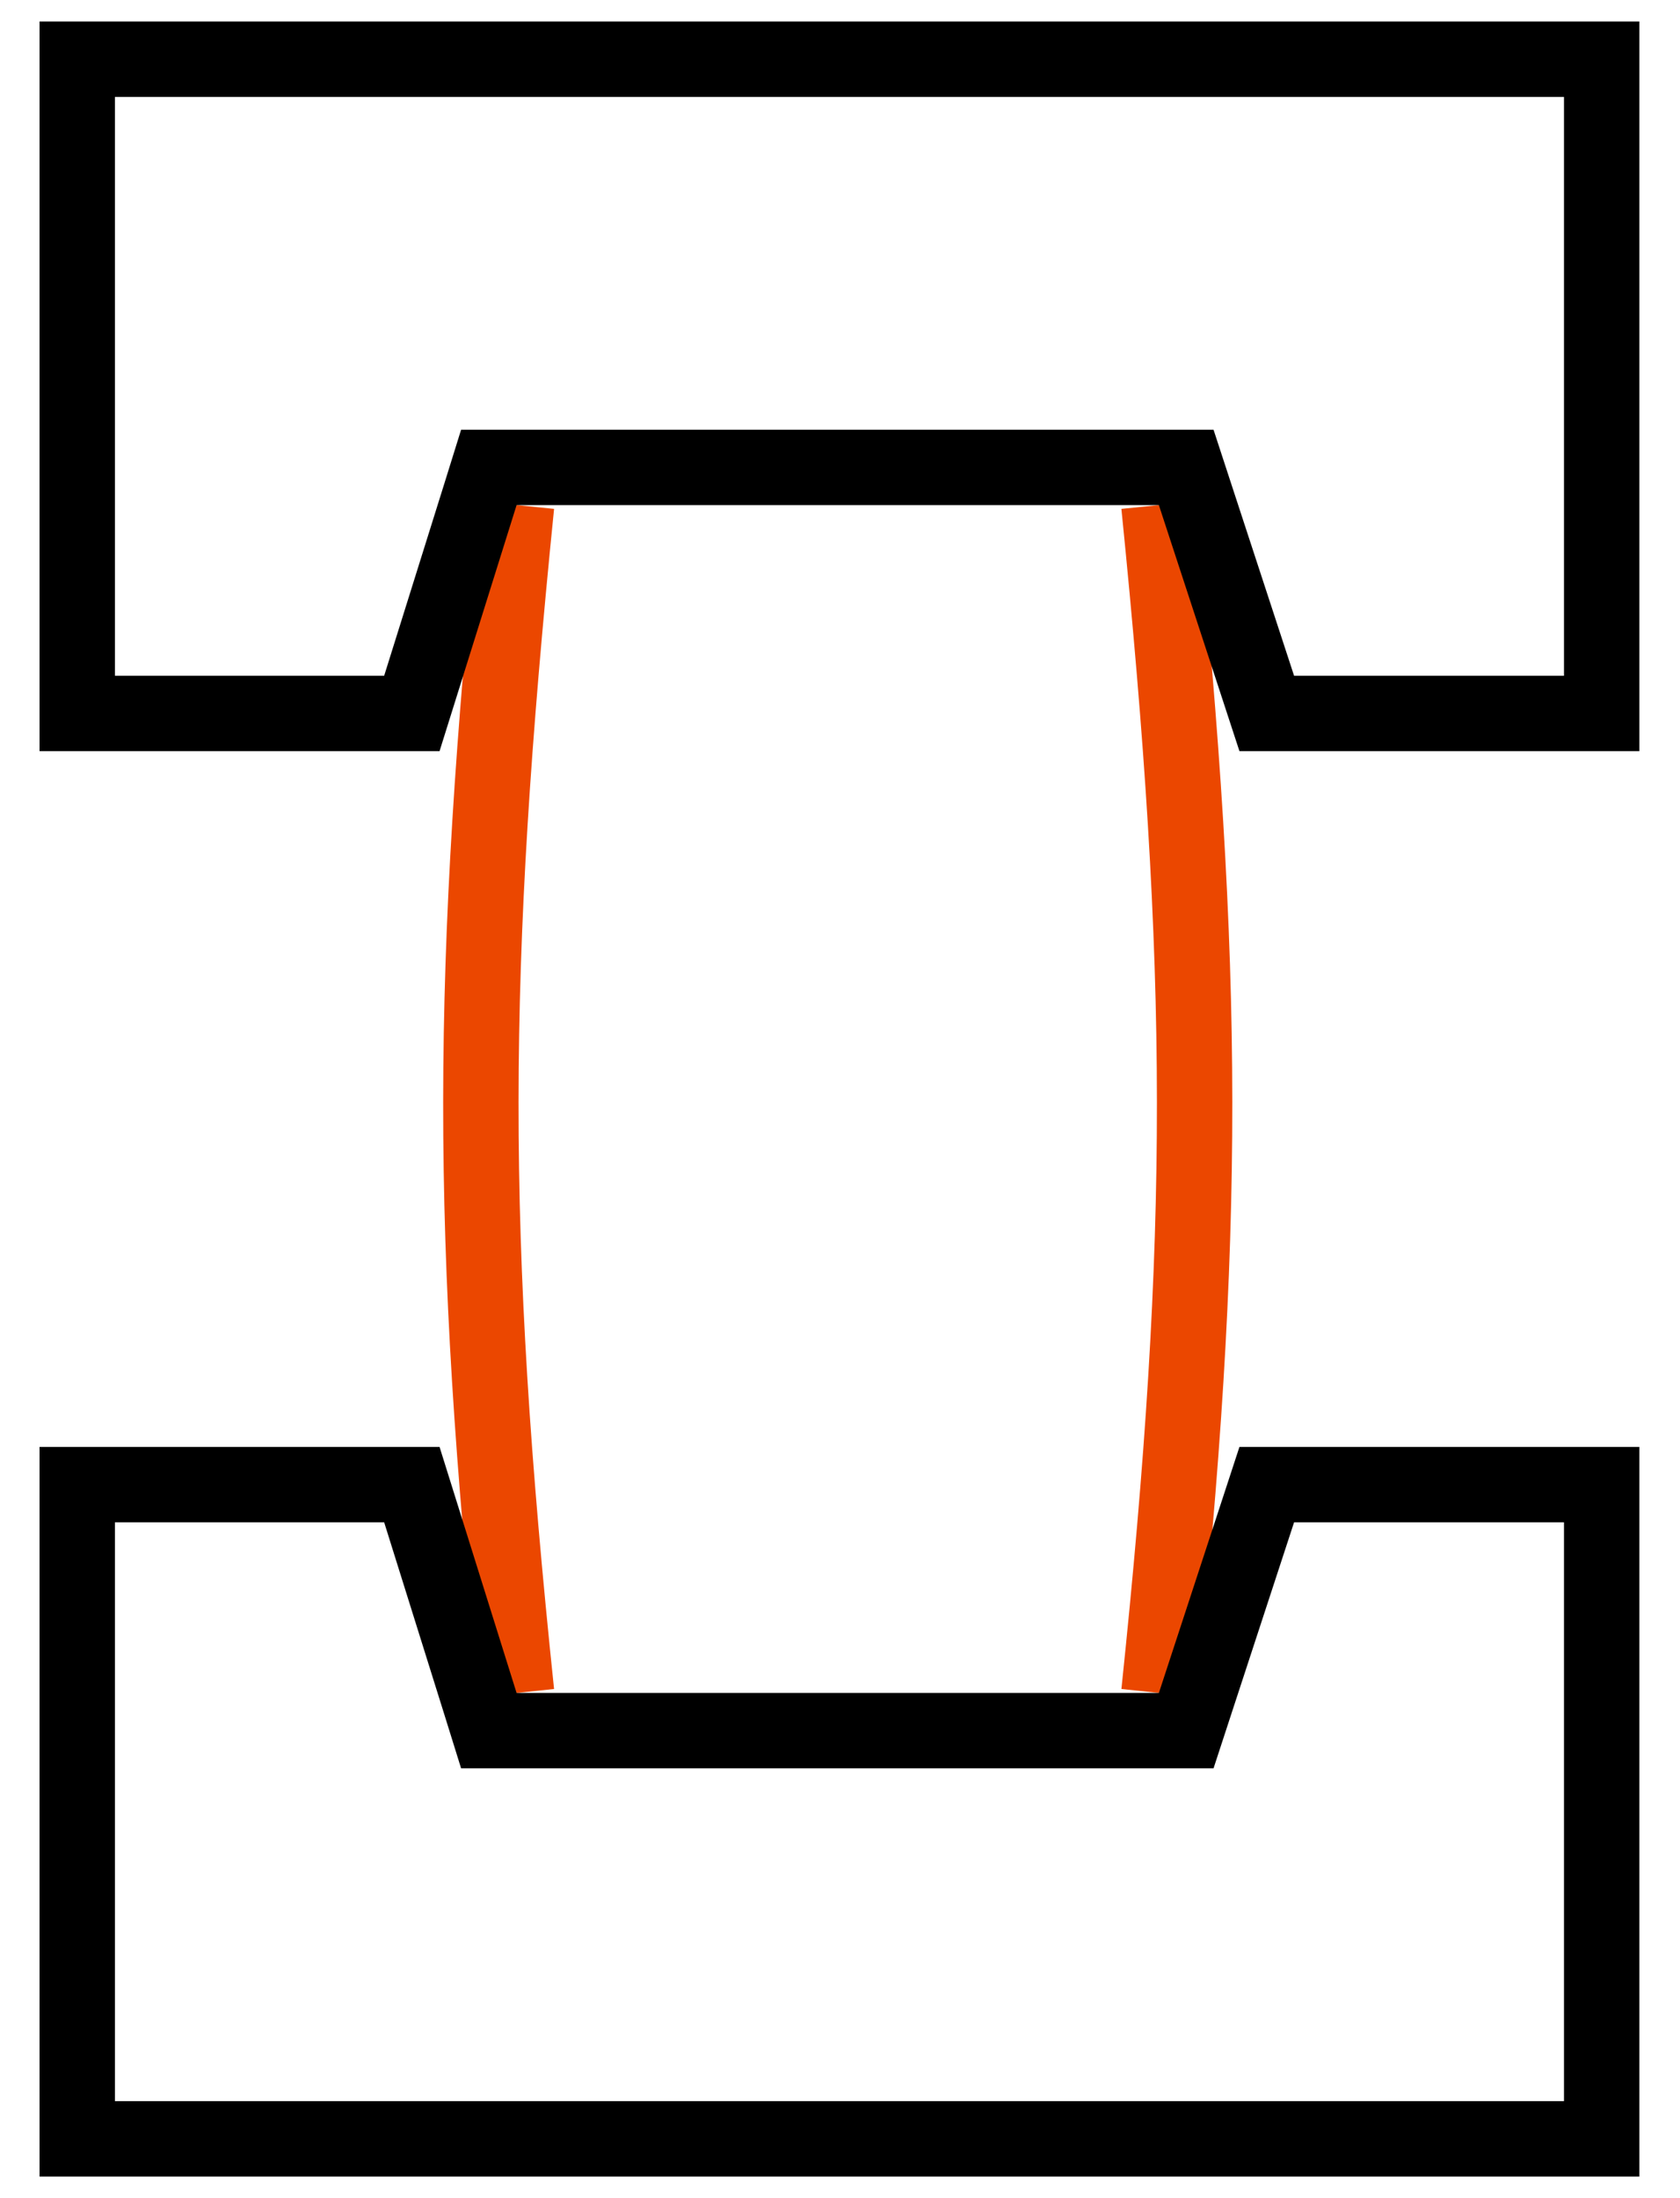
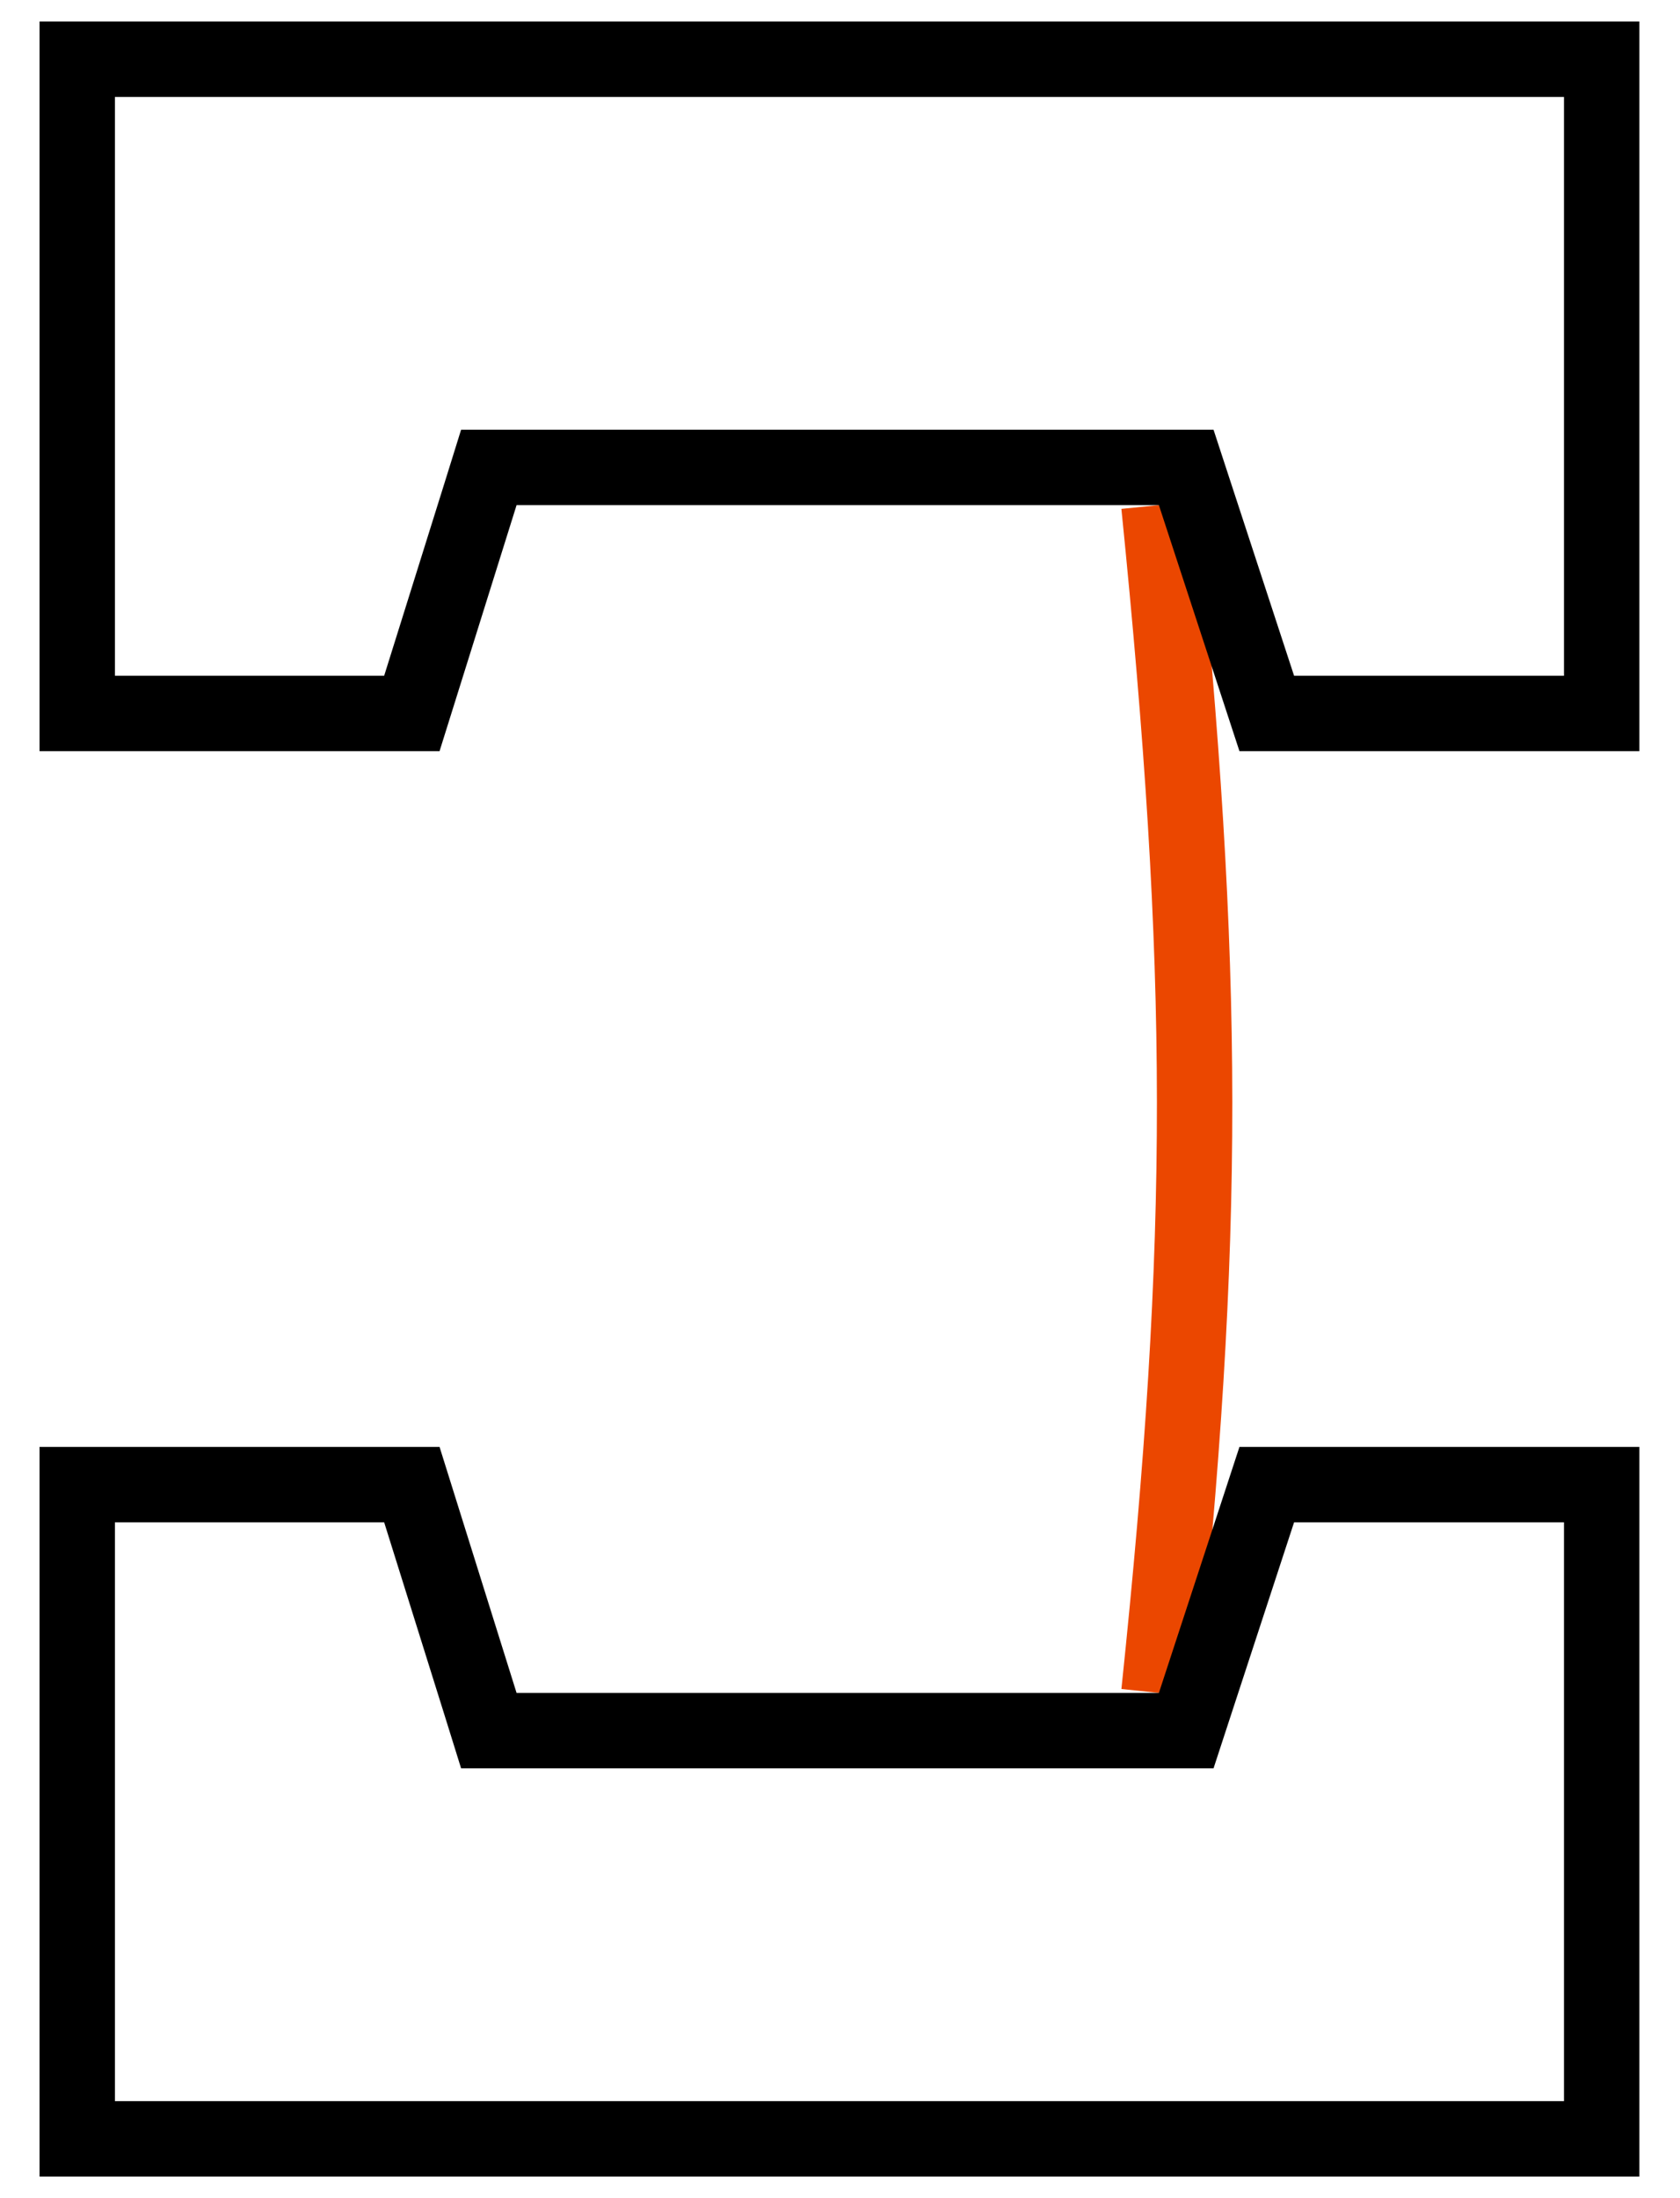
<svg xmlns="http://www.w3.org/2000/svg" width="39" height="51" viewBox="0 0 39 51" fill="none">
  <path d="M26.903 39.278C28.02 28.606 27.997 22.57 26.903 11.719" stroke="#EB4700" stroke-width="1.75" />
-   <path d="M11.992 39.278C10.875 28.606 10.898 22.57 11.992 11.719" stroke="#EB4700" stroke-width="1.75" />
  <path d="M9.561 16.553L11.157 11.458L11.348 10.845H27.537L27.734 11.447L29.407 16.553H37.182V1.374H1.793V16.553H9.561ZM37.182 49.624V34.445H29.407L27.734 39.551L27.537 40.153H11.348L11.157 39.54L9.561 34.445H1.793V49.624H37.182Z" stroke="black" stroke-width="1.75" />
</svg>